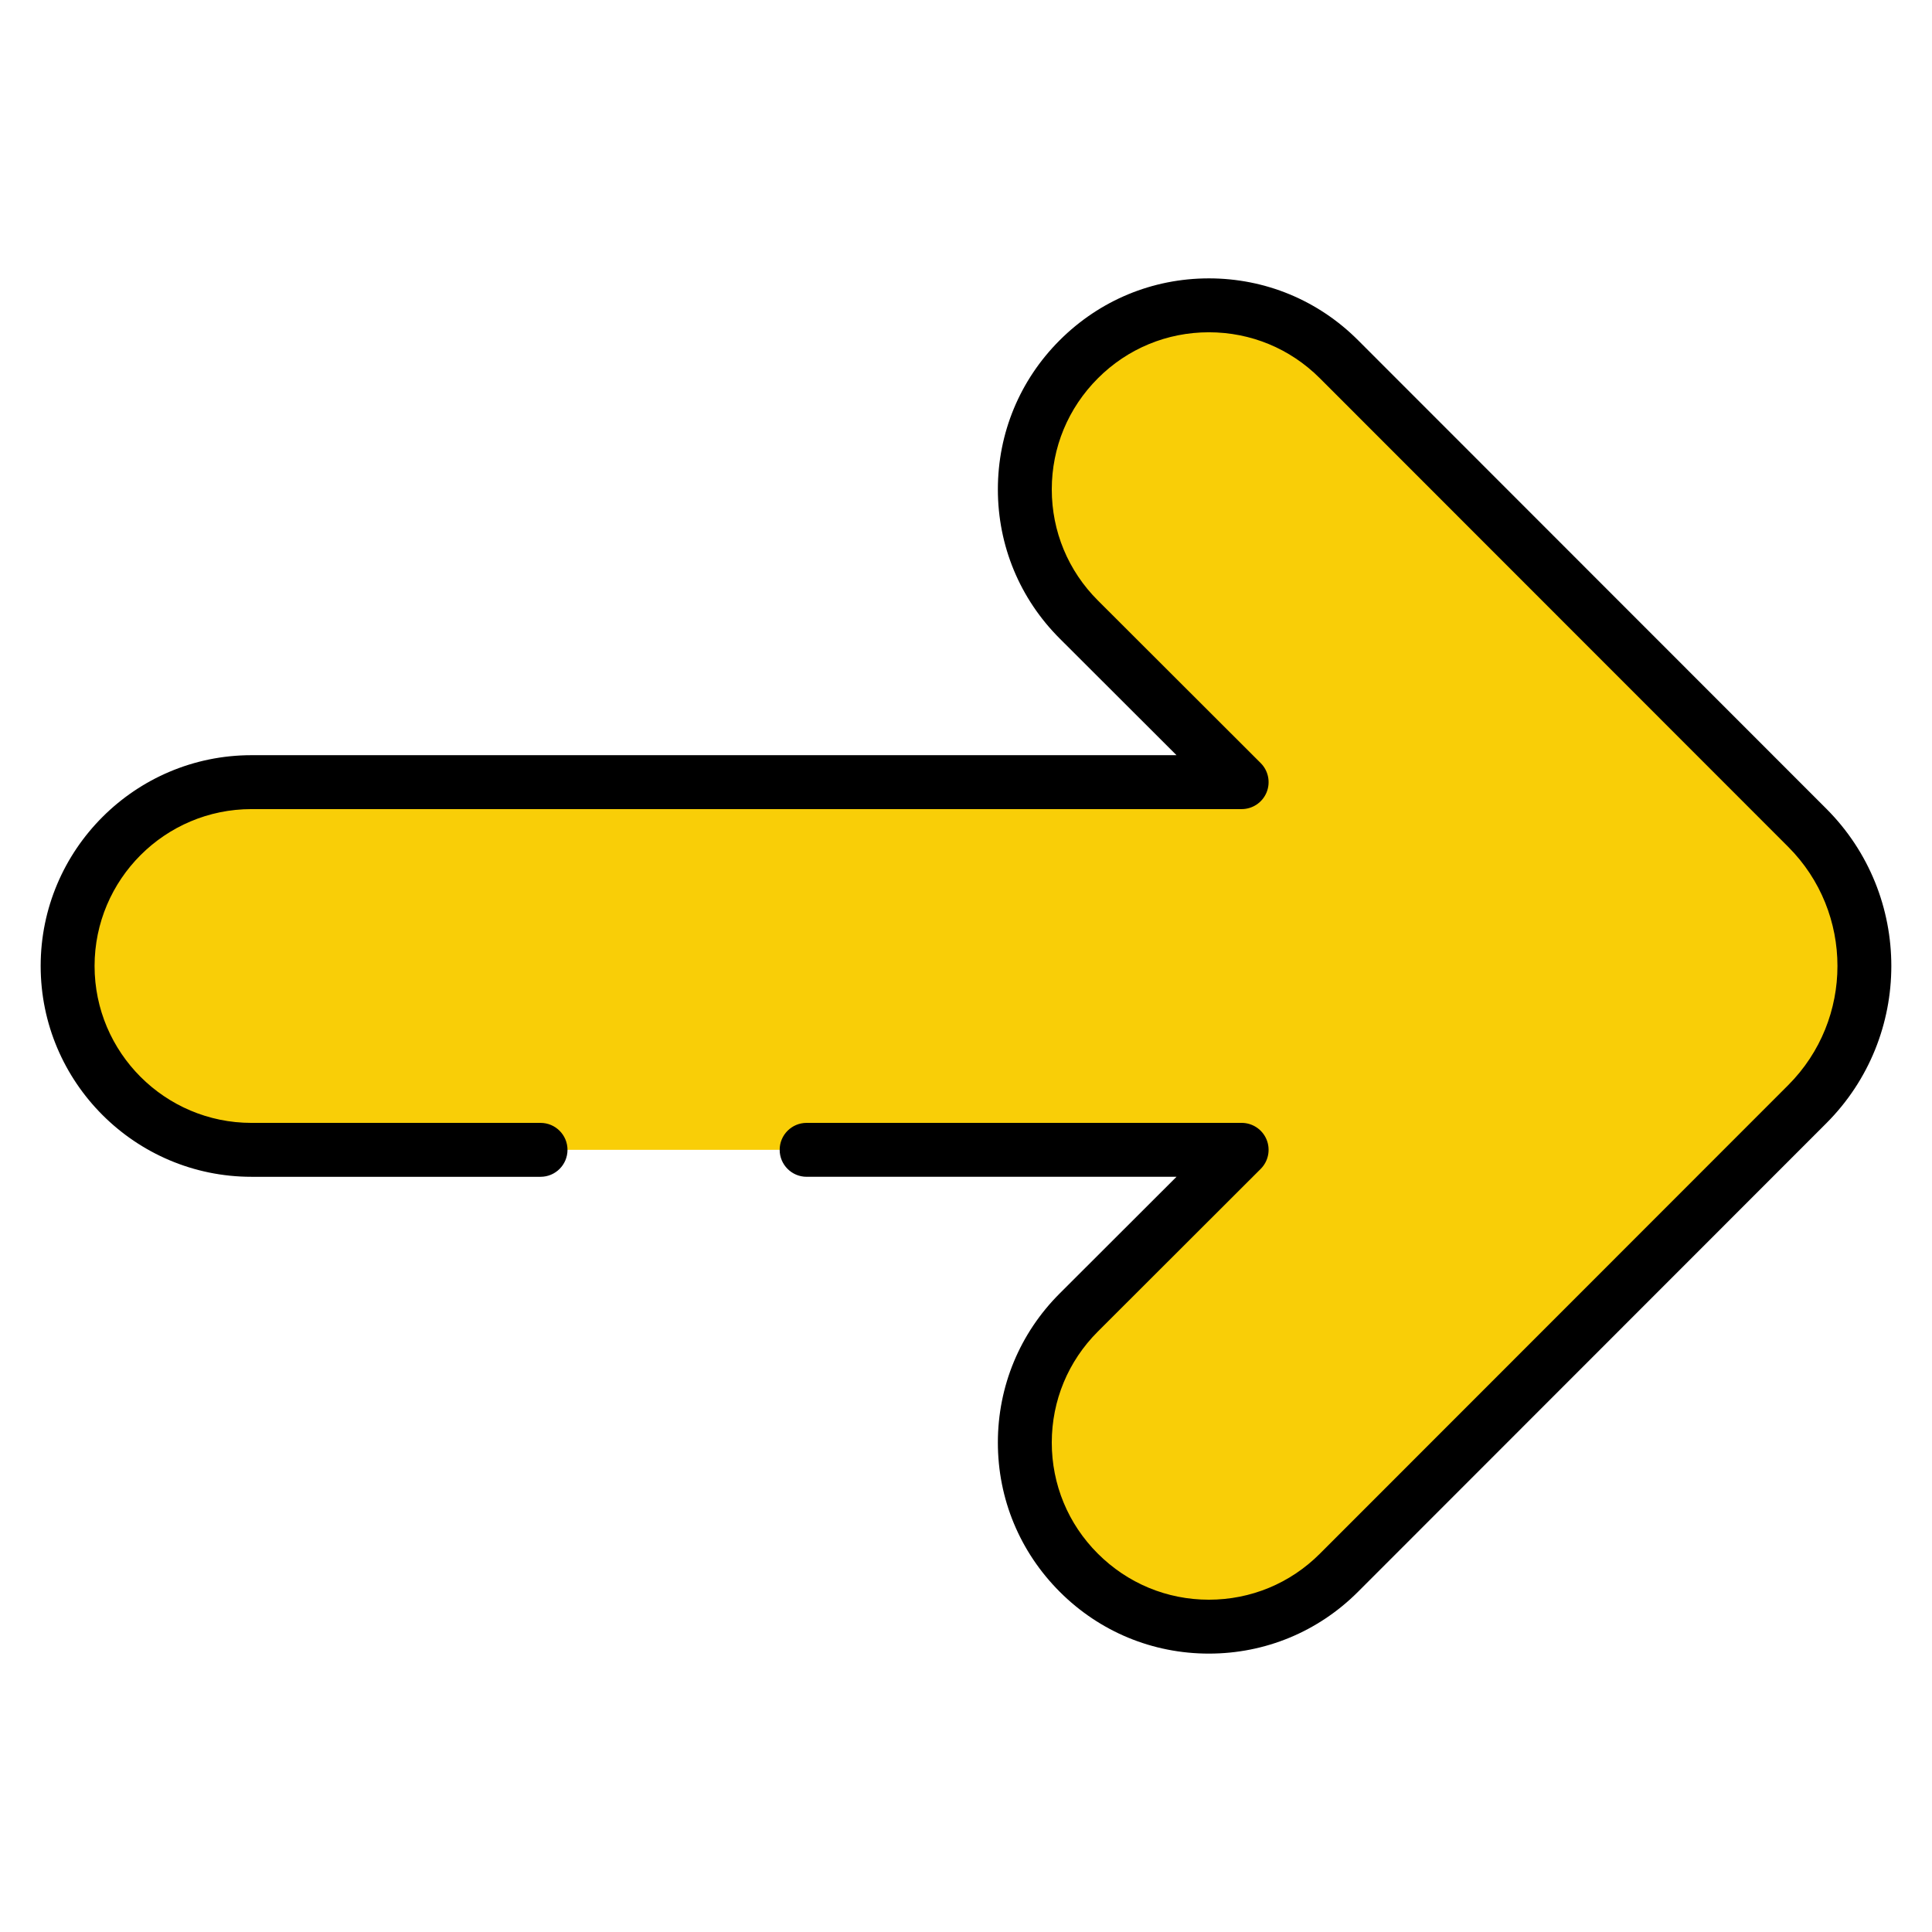
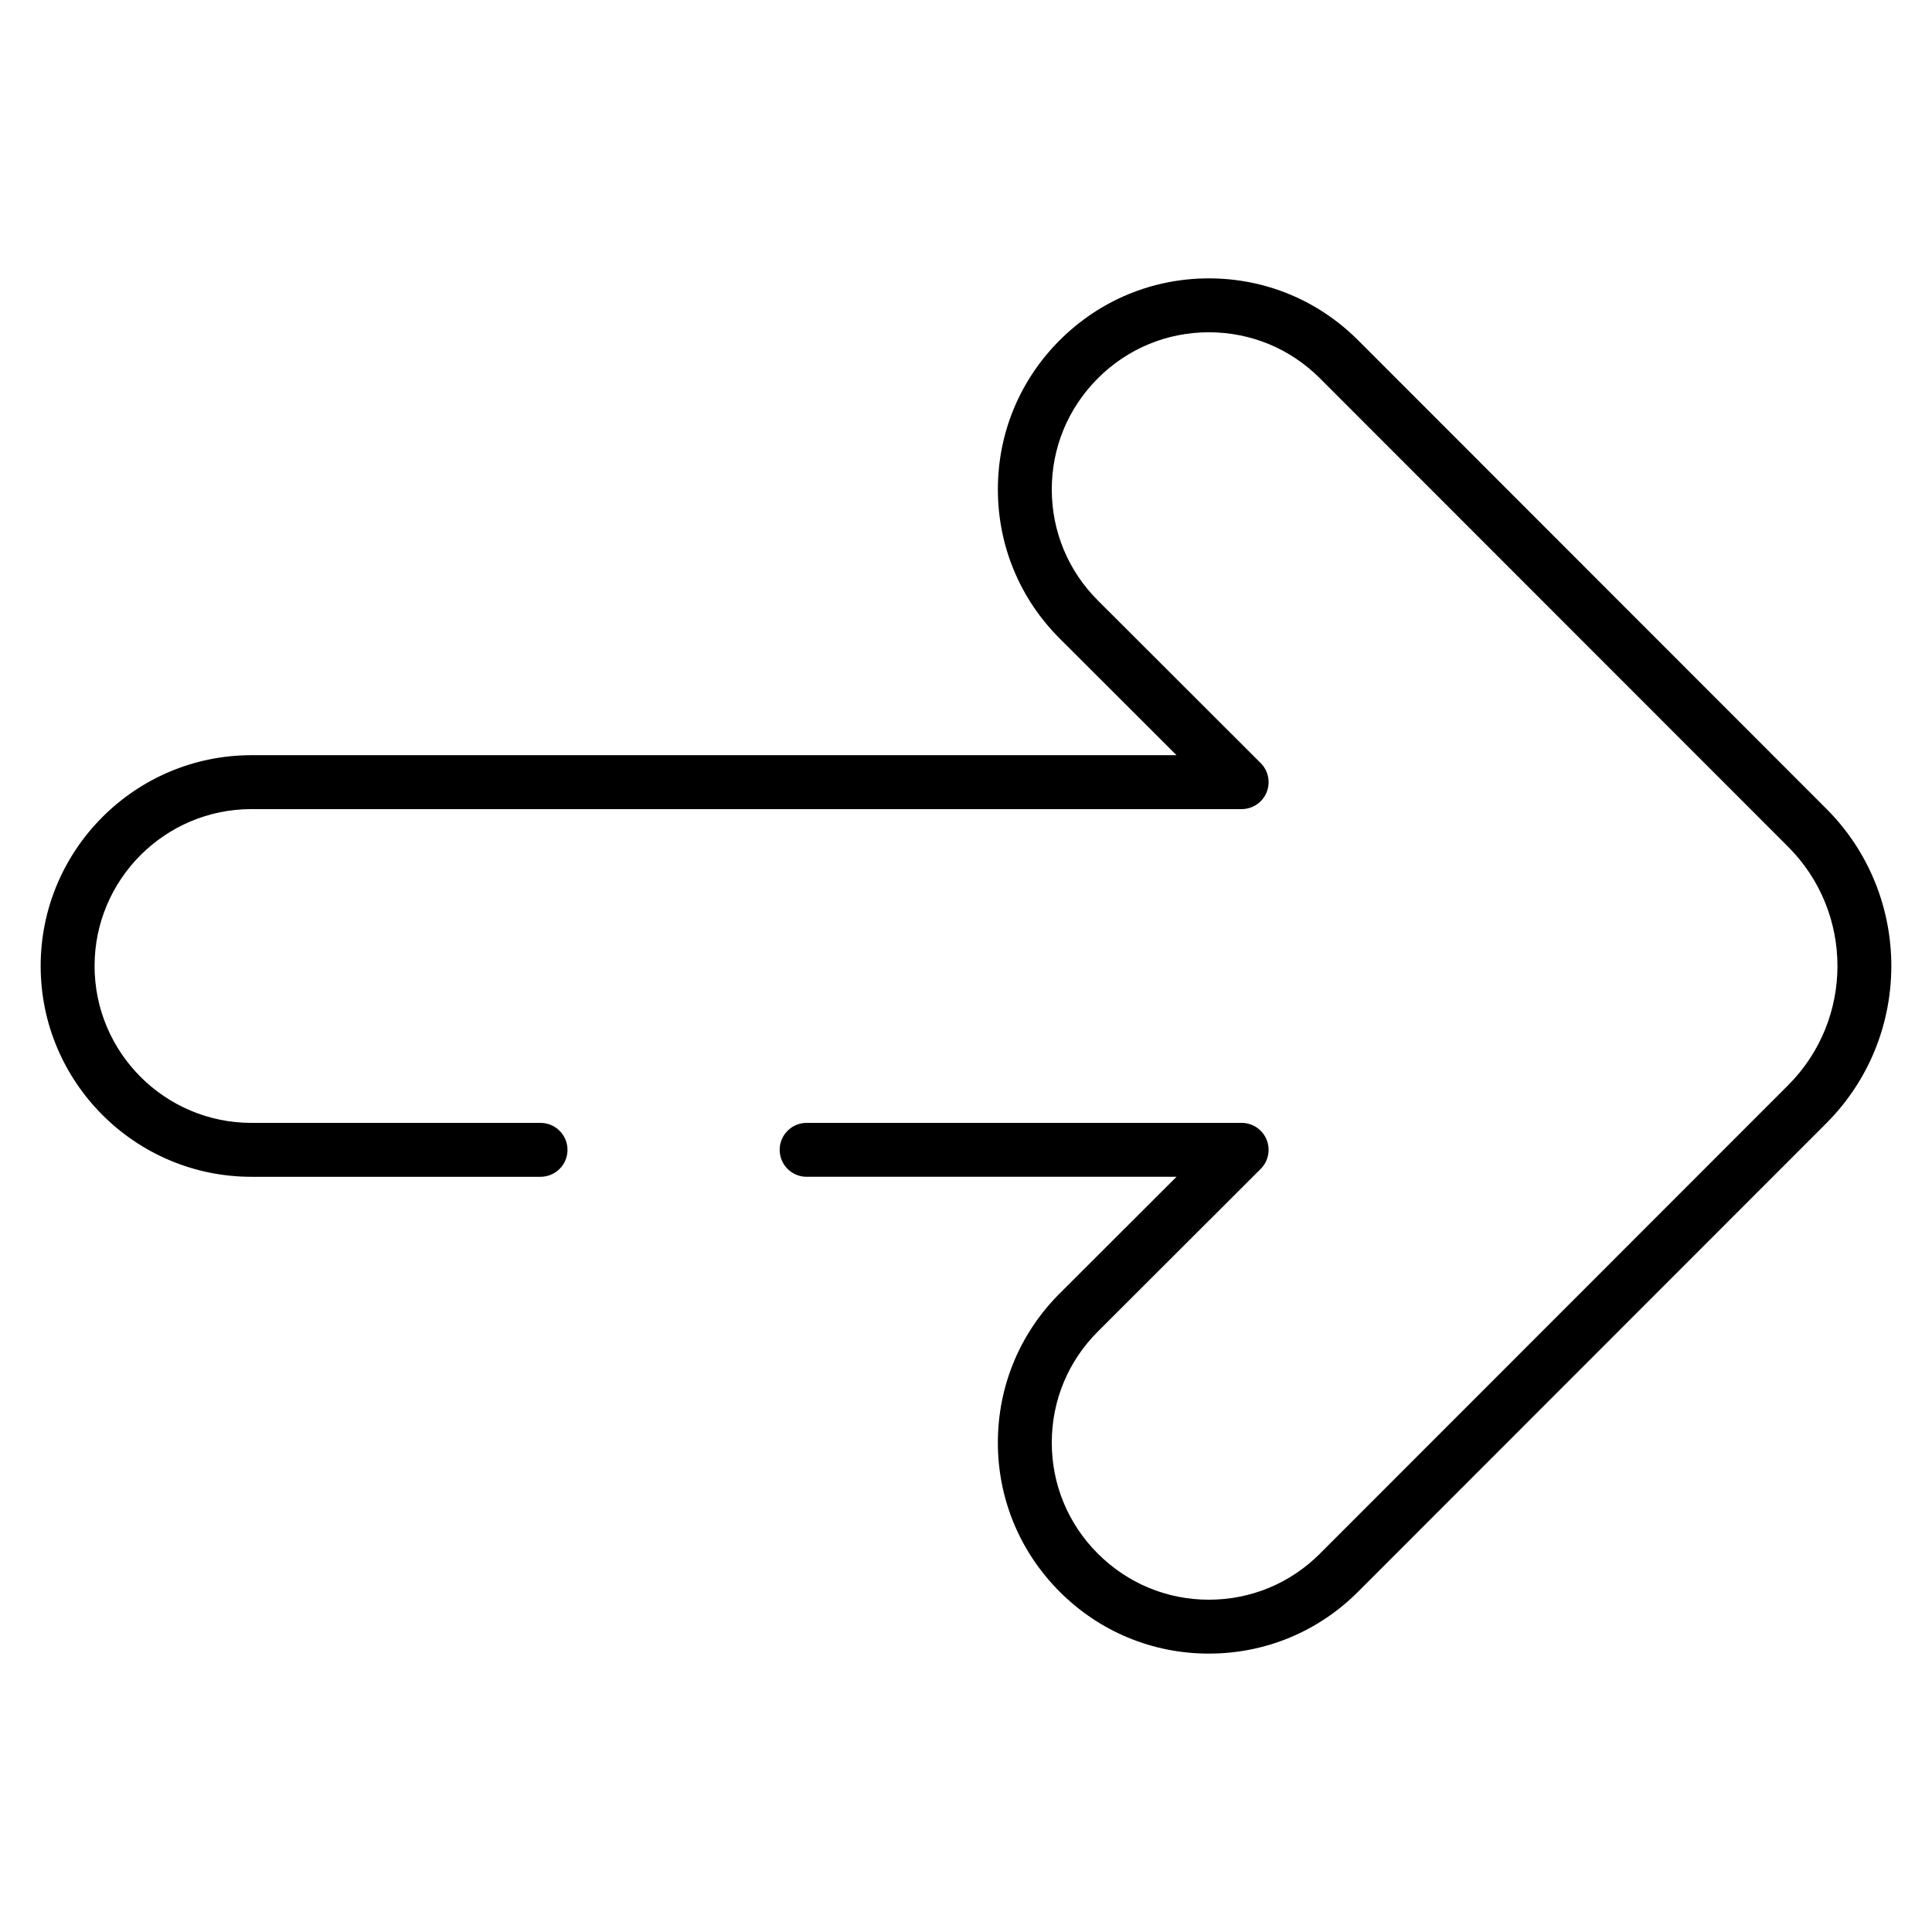
<svg xmlns="http://www.w3.org/2000/svg" viewBox="0 0 512 512">
  <g id="_x32_6_Arrows">
    <g>
-       <path d="m143.249 304.72h-76.608c-26.907 0-48.72-21.813-48.72-48.72 0-26.907 21.813-48.72 48.72-48.72h262.407l-43.166-43.112c-19.047-19.023-19.057-49.888-.022-68.923l.022-.022.035-.035c19.03-19.03 49.884-19.026 68.909.009l124.12 124.181c20.219 20.229 20.219 53.016 0 73.245l-124.119 124.181c-19.025 19.035-49.88 19.038-68.909.009l-.057-.057c-19.035-19.035-19.025-49.9.021-68.923l43.166-43.112h-115.282" fill="#f9ce07" />
      <path d="m10.777 256c0 30.804 25.06 55.864 55.864 55.864h76.609c3.946 0 7.143-3.197 7.143-7.143s-3.197-7.143-7.143-7.143h-76.609c-22.926 0-41.578-18.652-41.578-41.578s18.652-41.578 41.578-41.578h262.407c2.89 0 5.494-1.742 6.601-4.411 1.104-2.672.491-5.743-1.553-7.787l-43.166-43.111c-7.861-7.852-12.193-18.294-12.198-29.406-.002-11.11 4.322-21.556 12.235-29.469 7.854-7.854 18.297-12.179 29.402-12.179h.005c11.107.002 21.549 4.329 29.402 12.186l124.119 124.182c17.401 17.408 17.401 45.736 0 63.146l-124.12 124.182c-7.852 7.857-18.294 12.184-29.402 12.186-11.107 0-21.552-4.325-29.462-12.235-7.857-7.857-12.181-18.304-12.179-29.413.005-11.112 4.336-21.554 12.198-29.406l43.166-43.111c2.044-2.044 2.658-5.115 1.553-7.787-1.107-2.669-3.711-4.411-6.601-4.411h-115.283c-3.946 0-7.143 3.197-7.143 7.143s3.197 7.143 7.143 7.143h98.024l-30.955 30.913c-10.563 10.552-16.383 24.581-16.388 39.511-.005 14.927 5.808 28.962 16.42 39.574 10.552 10.554 24.579 16.364 39.502 16.364h.007c14.925-.002 28.953-5.818 39.504-16.371l124.119-124.182c22.965-22.982 22.965-60.37 0-83.347l-124.118-124.181c-10.552-10.554-24.579-16.369-39.504-16.371-.002 0-.005 0-.007 0-14.921 0-28.95 5.813-39.558 16.42-10.556 10.556-16.369 24.591-16.364 39.518.005 14.93 5.825 28.96 16.388 39.511l30.955 30.913h-245.149c-30.803 0-55.864 25.06-55.864 55.864z" />
    </g>
  </g>
  <g id="Layer_1" />
</svg>